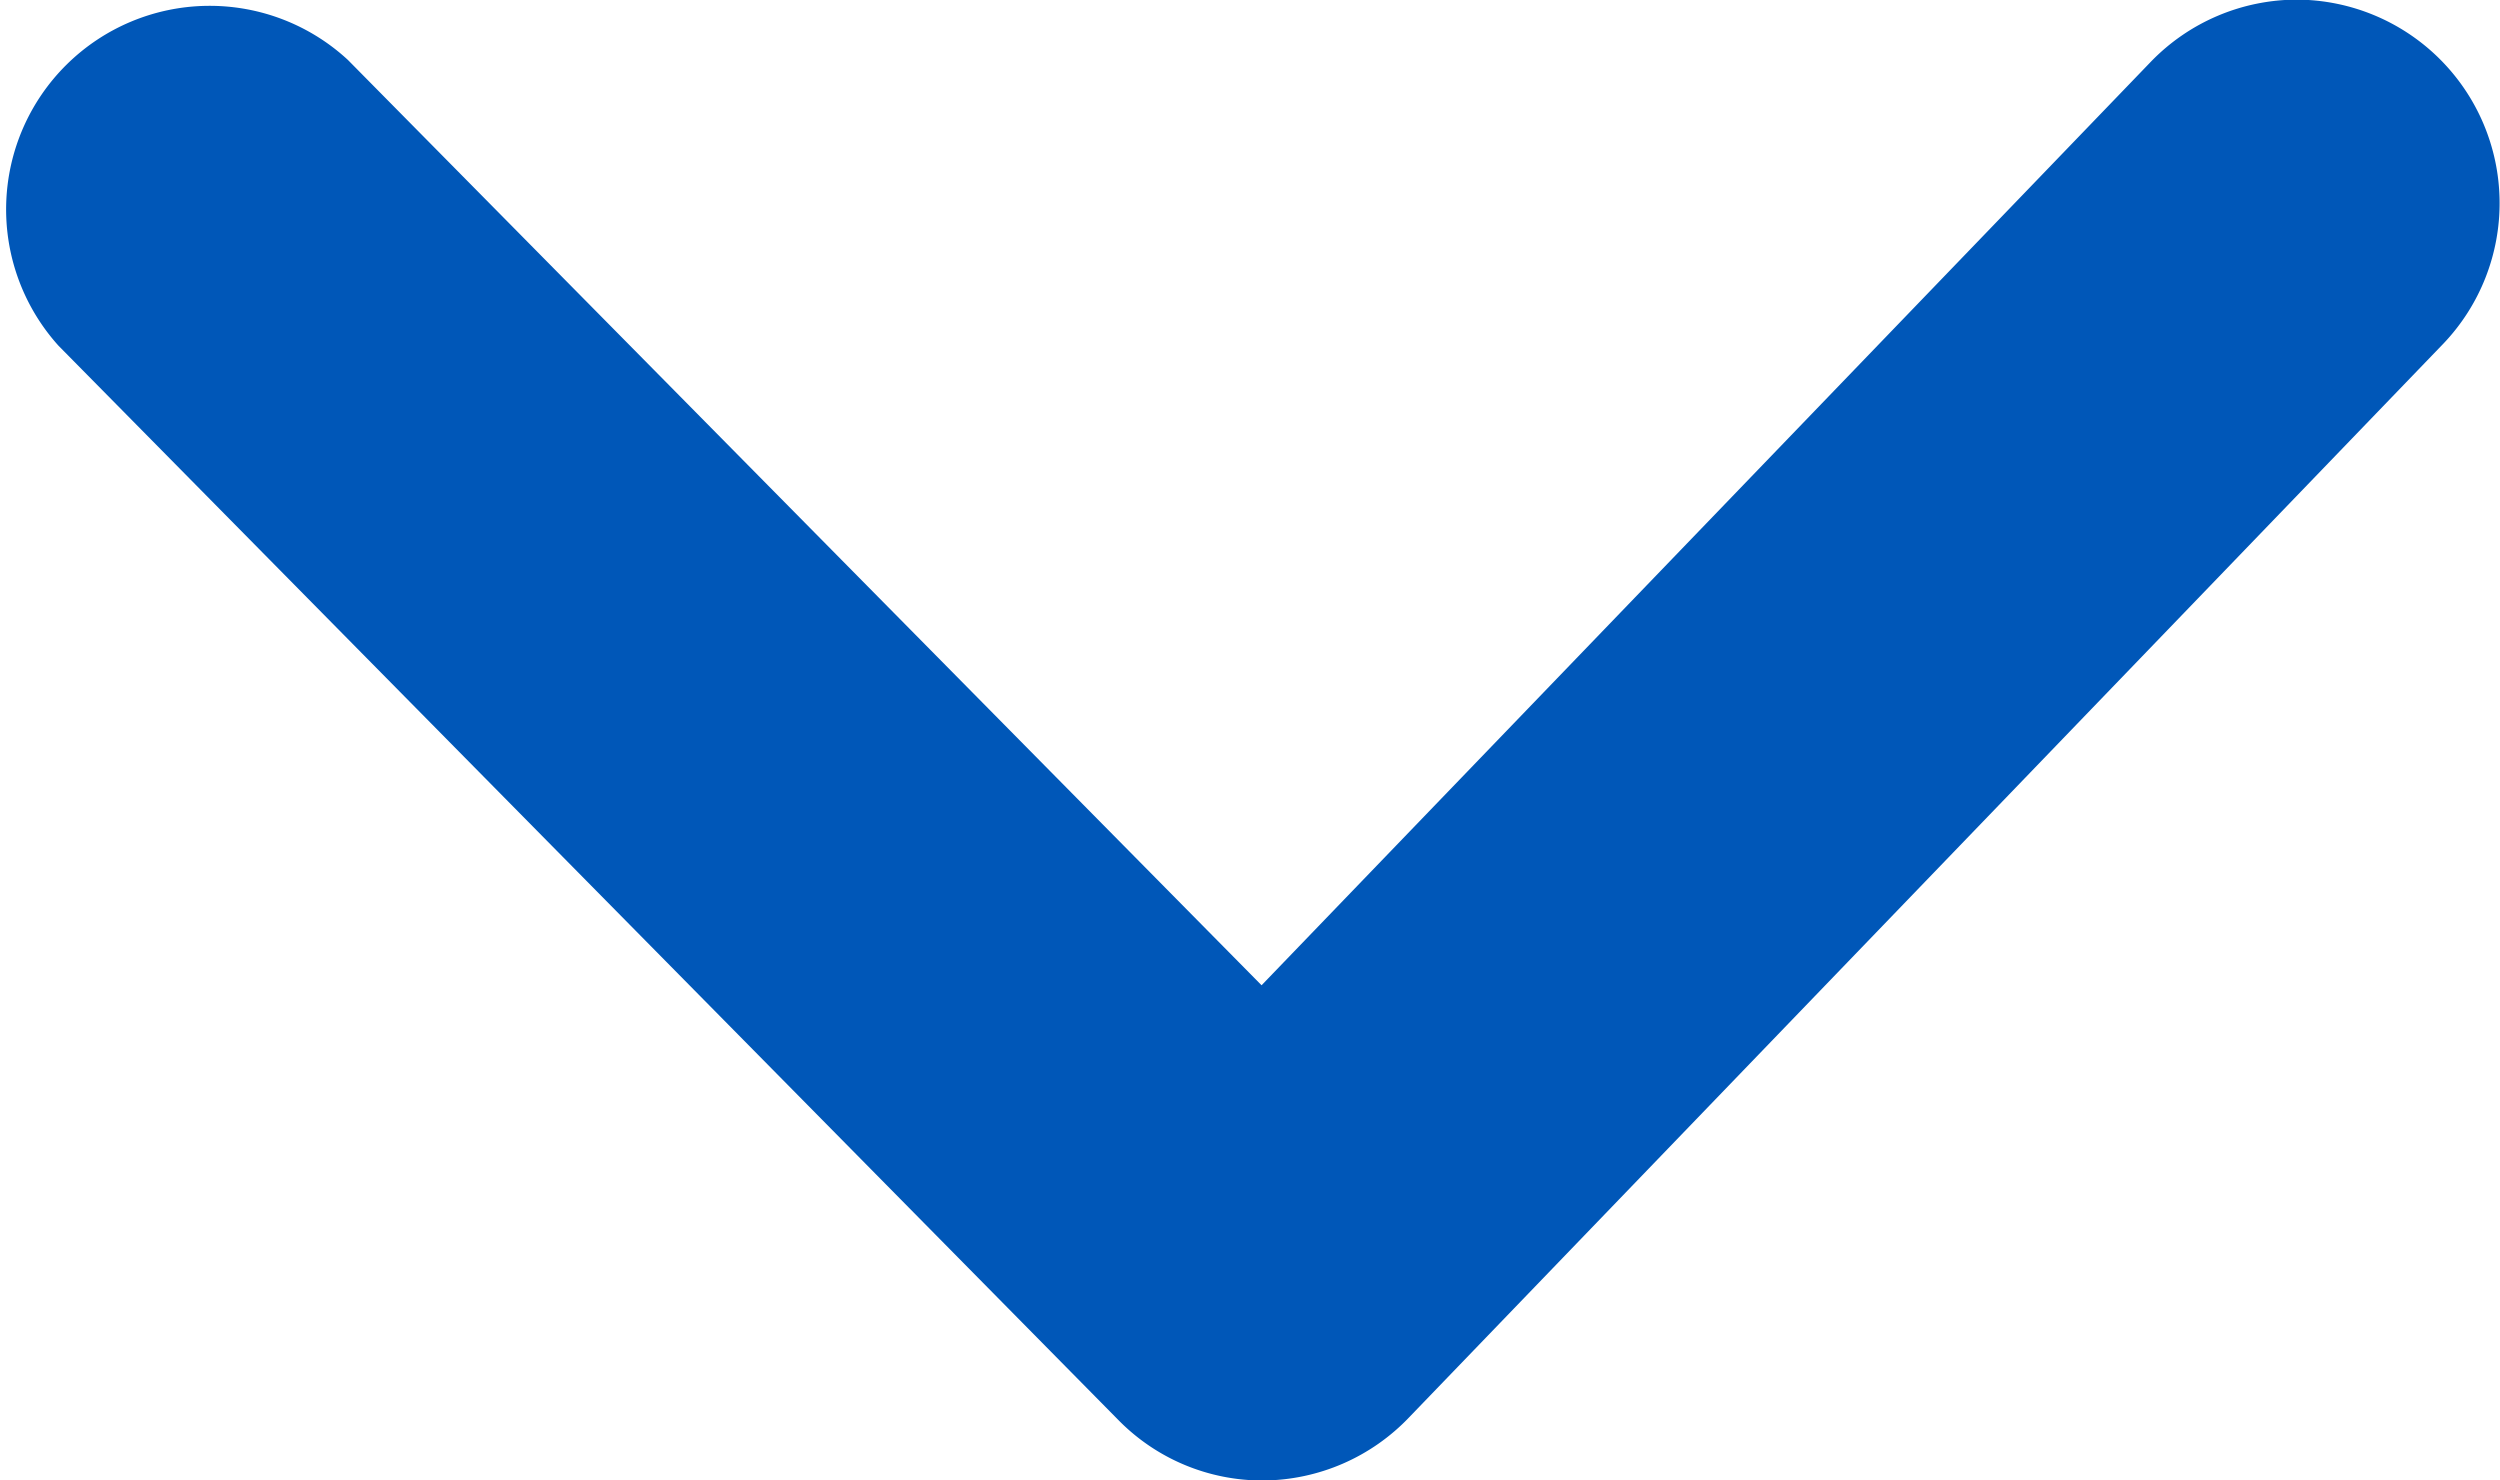
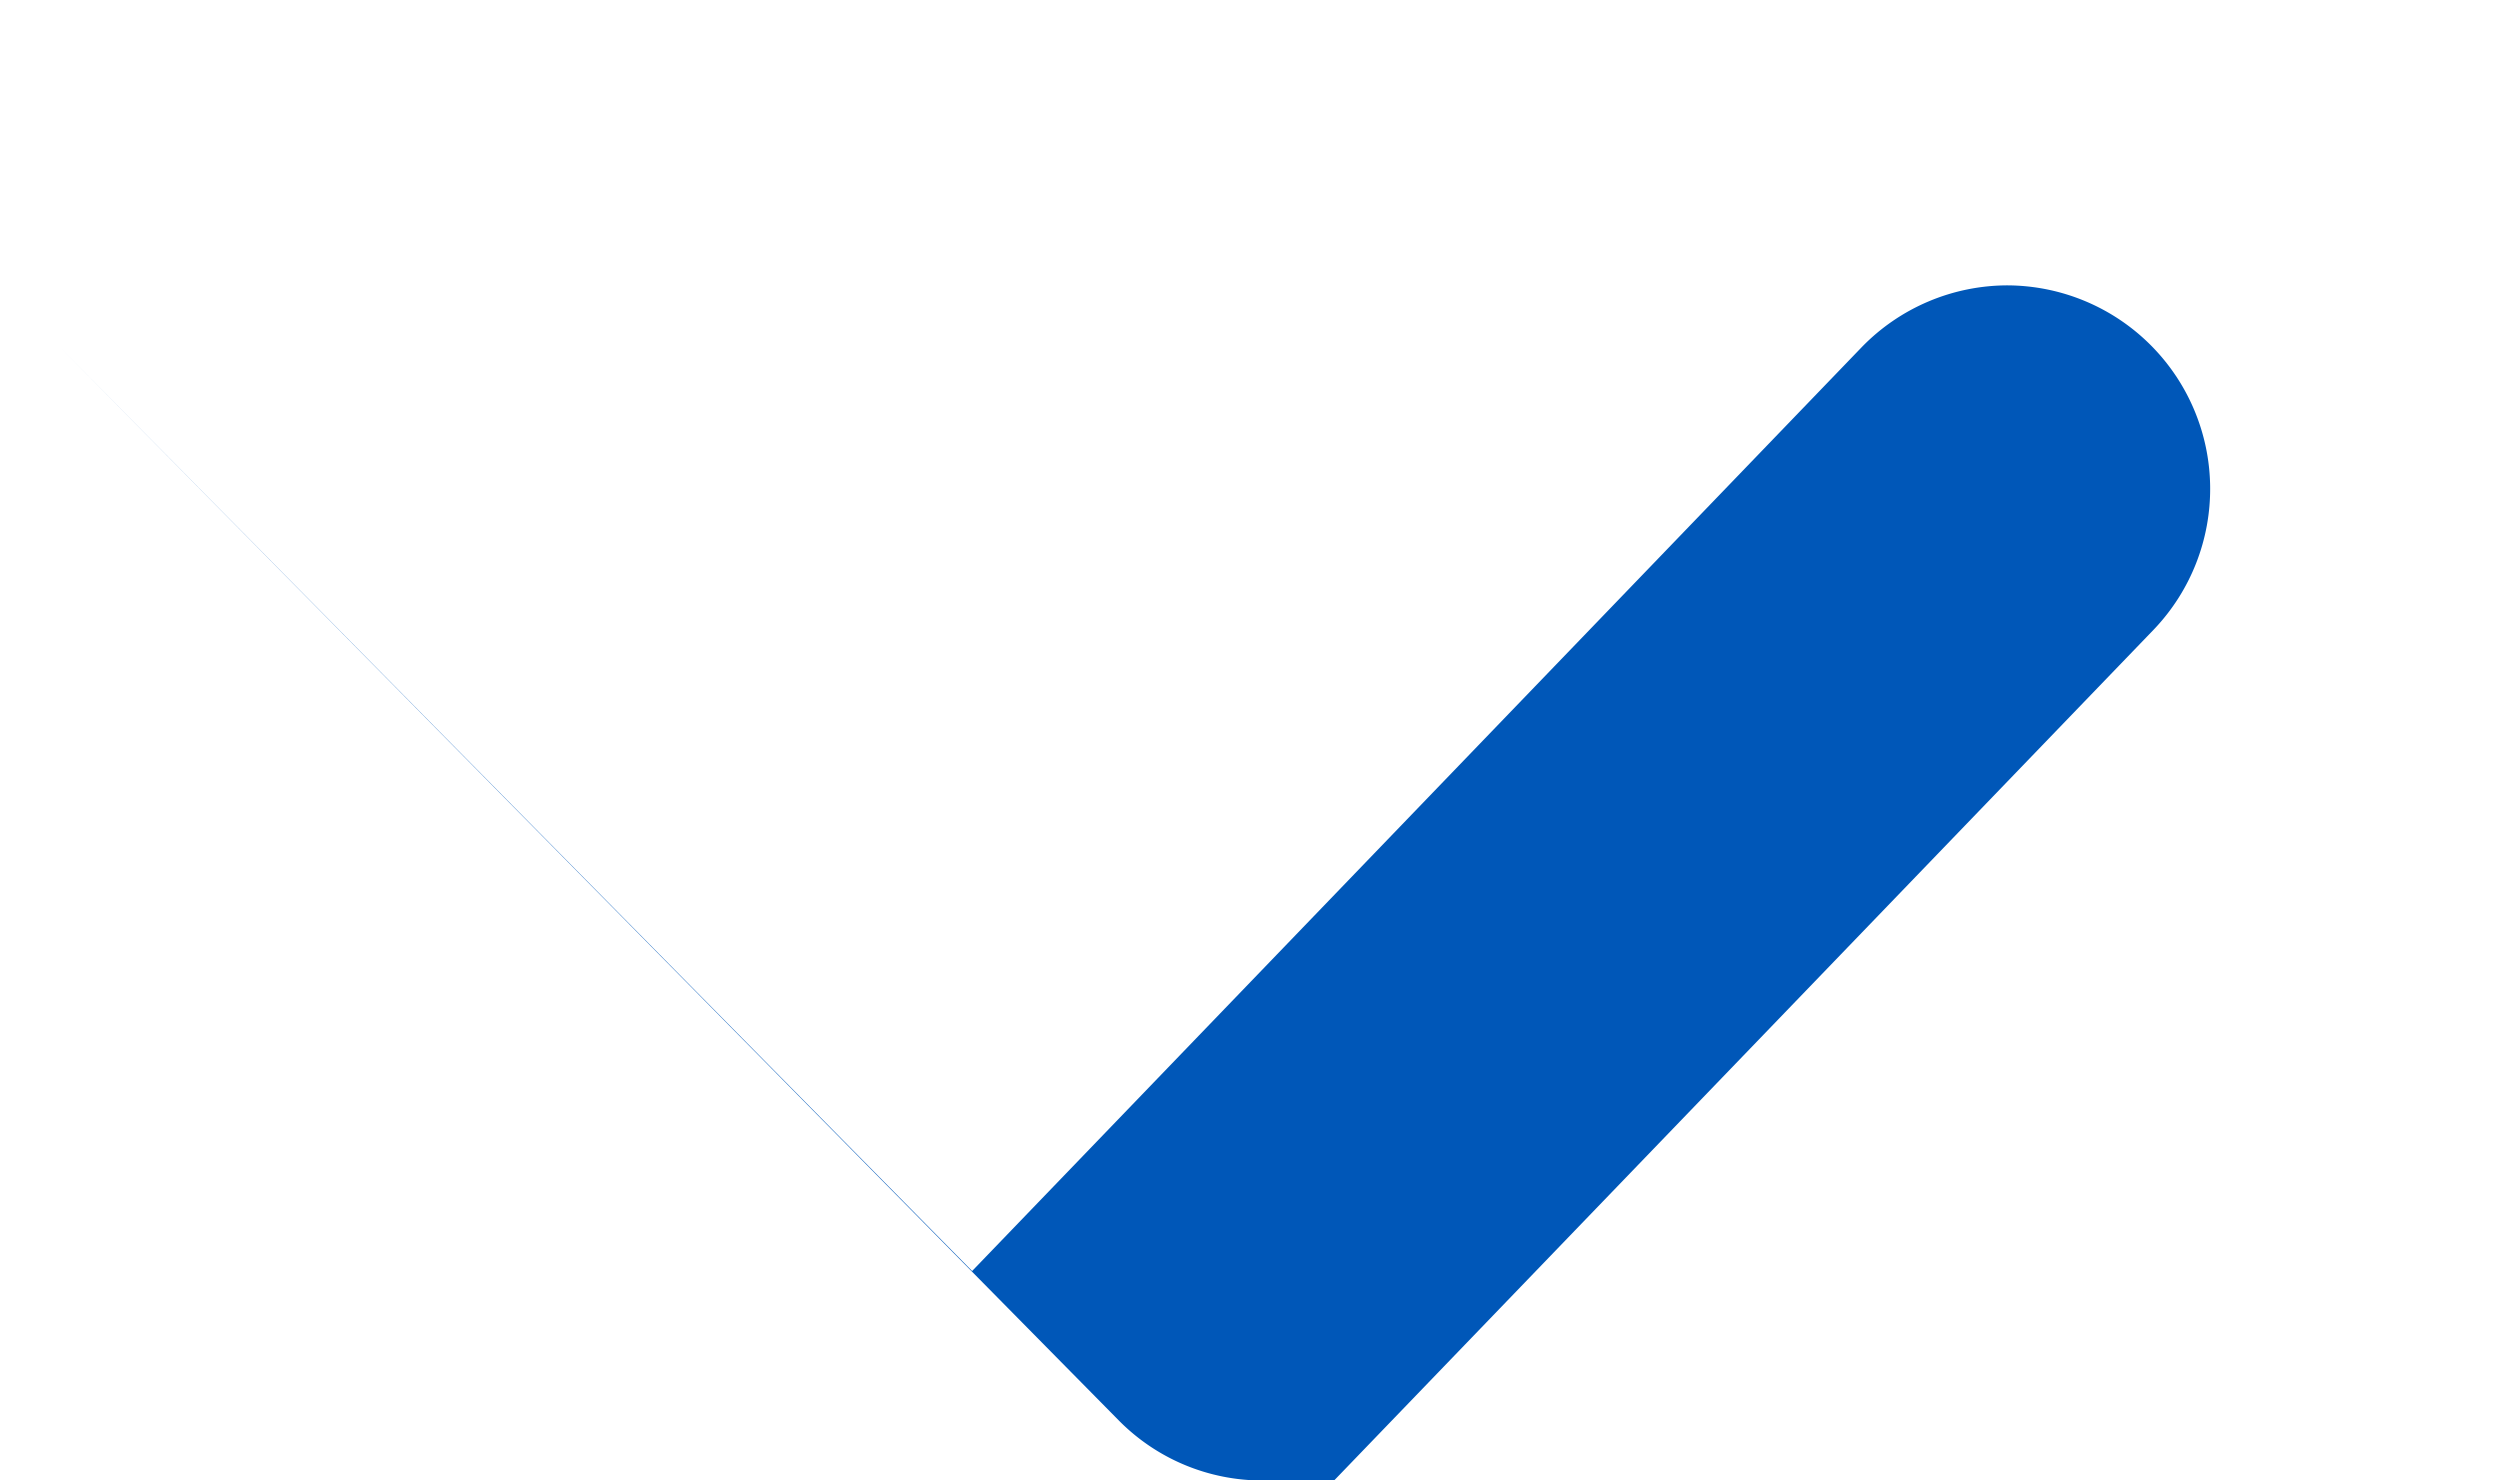
<svg xmlns="http://www.w3.org/2000/svg" width="13.509" height="8" viewBox="0 0 13.509 8">
-   <path id="パス_79" data-name="パス 79" d="M50.345,38.576a1.09,1.09,0,0,1-.782-.327l-5.727-5.805A1.1,1.1,0,0,1,45.4,30.9l4.937,5,4.806-4.991a1.1,1.1,0,0,1,.791-.335,1.1,1.1,0,0,1,.789,1.859l-5.587,5.8A1.1,1.1,0,0,1,50.345,38.576Z" transform="translate(-43.52 -30.576)" fill="#0057b8" />
+   <path id="パス_79" data-name="パス 79" d="M50.345,38.576a1.09,1.09,0,0,1-.782-.327l-5.727-5.805l4.937,5,4.806-4.991a1.1,1.1,0,0,1,.791-.335,1.1,1.1,0,0,1,.789,1.859l-5.587,5.8A1.1,1.1,0,0,1,50.345,38.576Z" transform="translate(-43.52 -30.576)" fill="#0057b8" />
</svg>